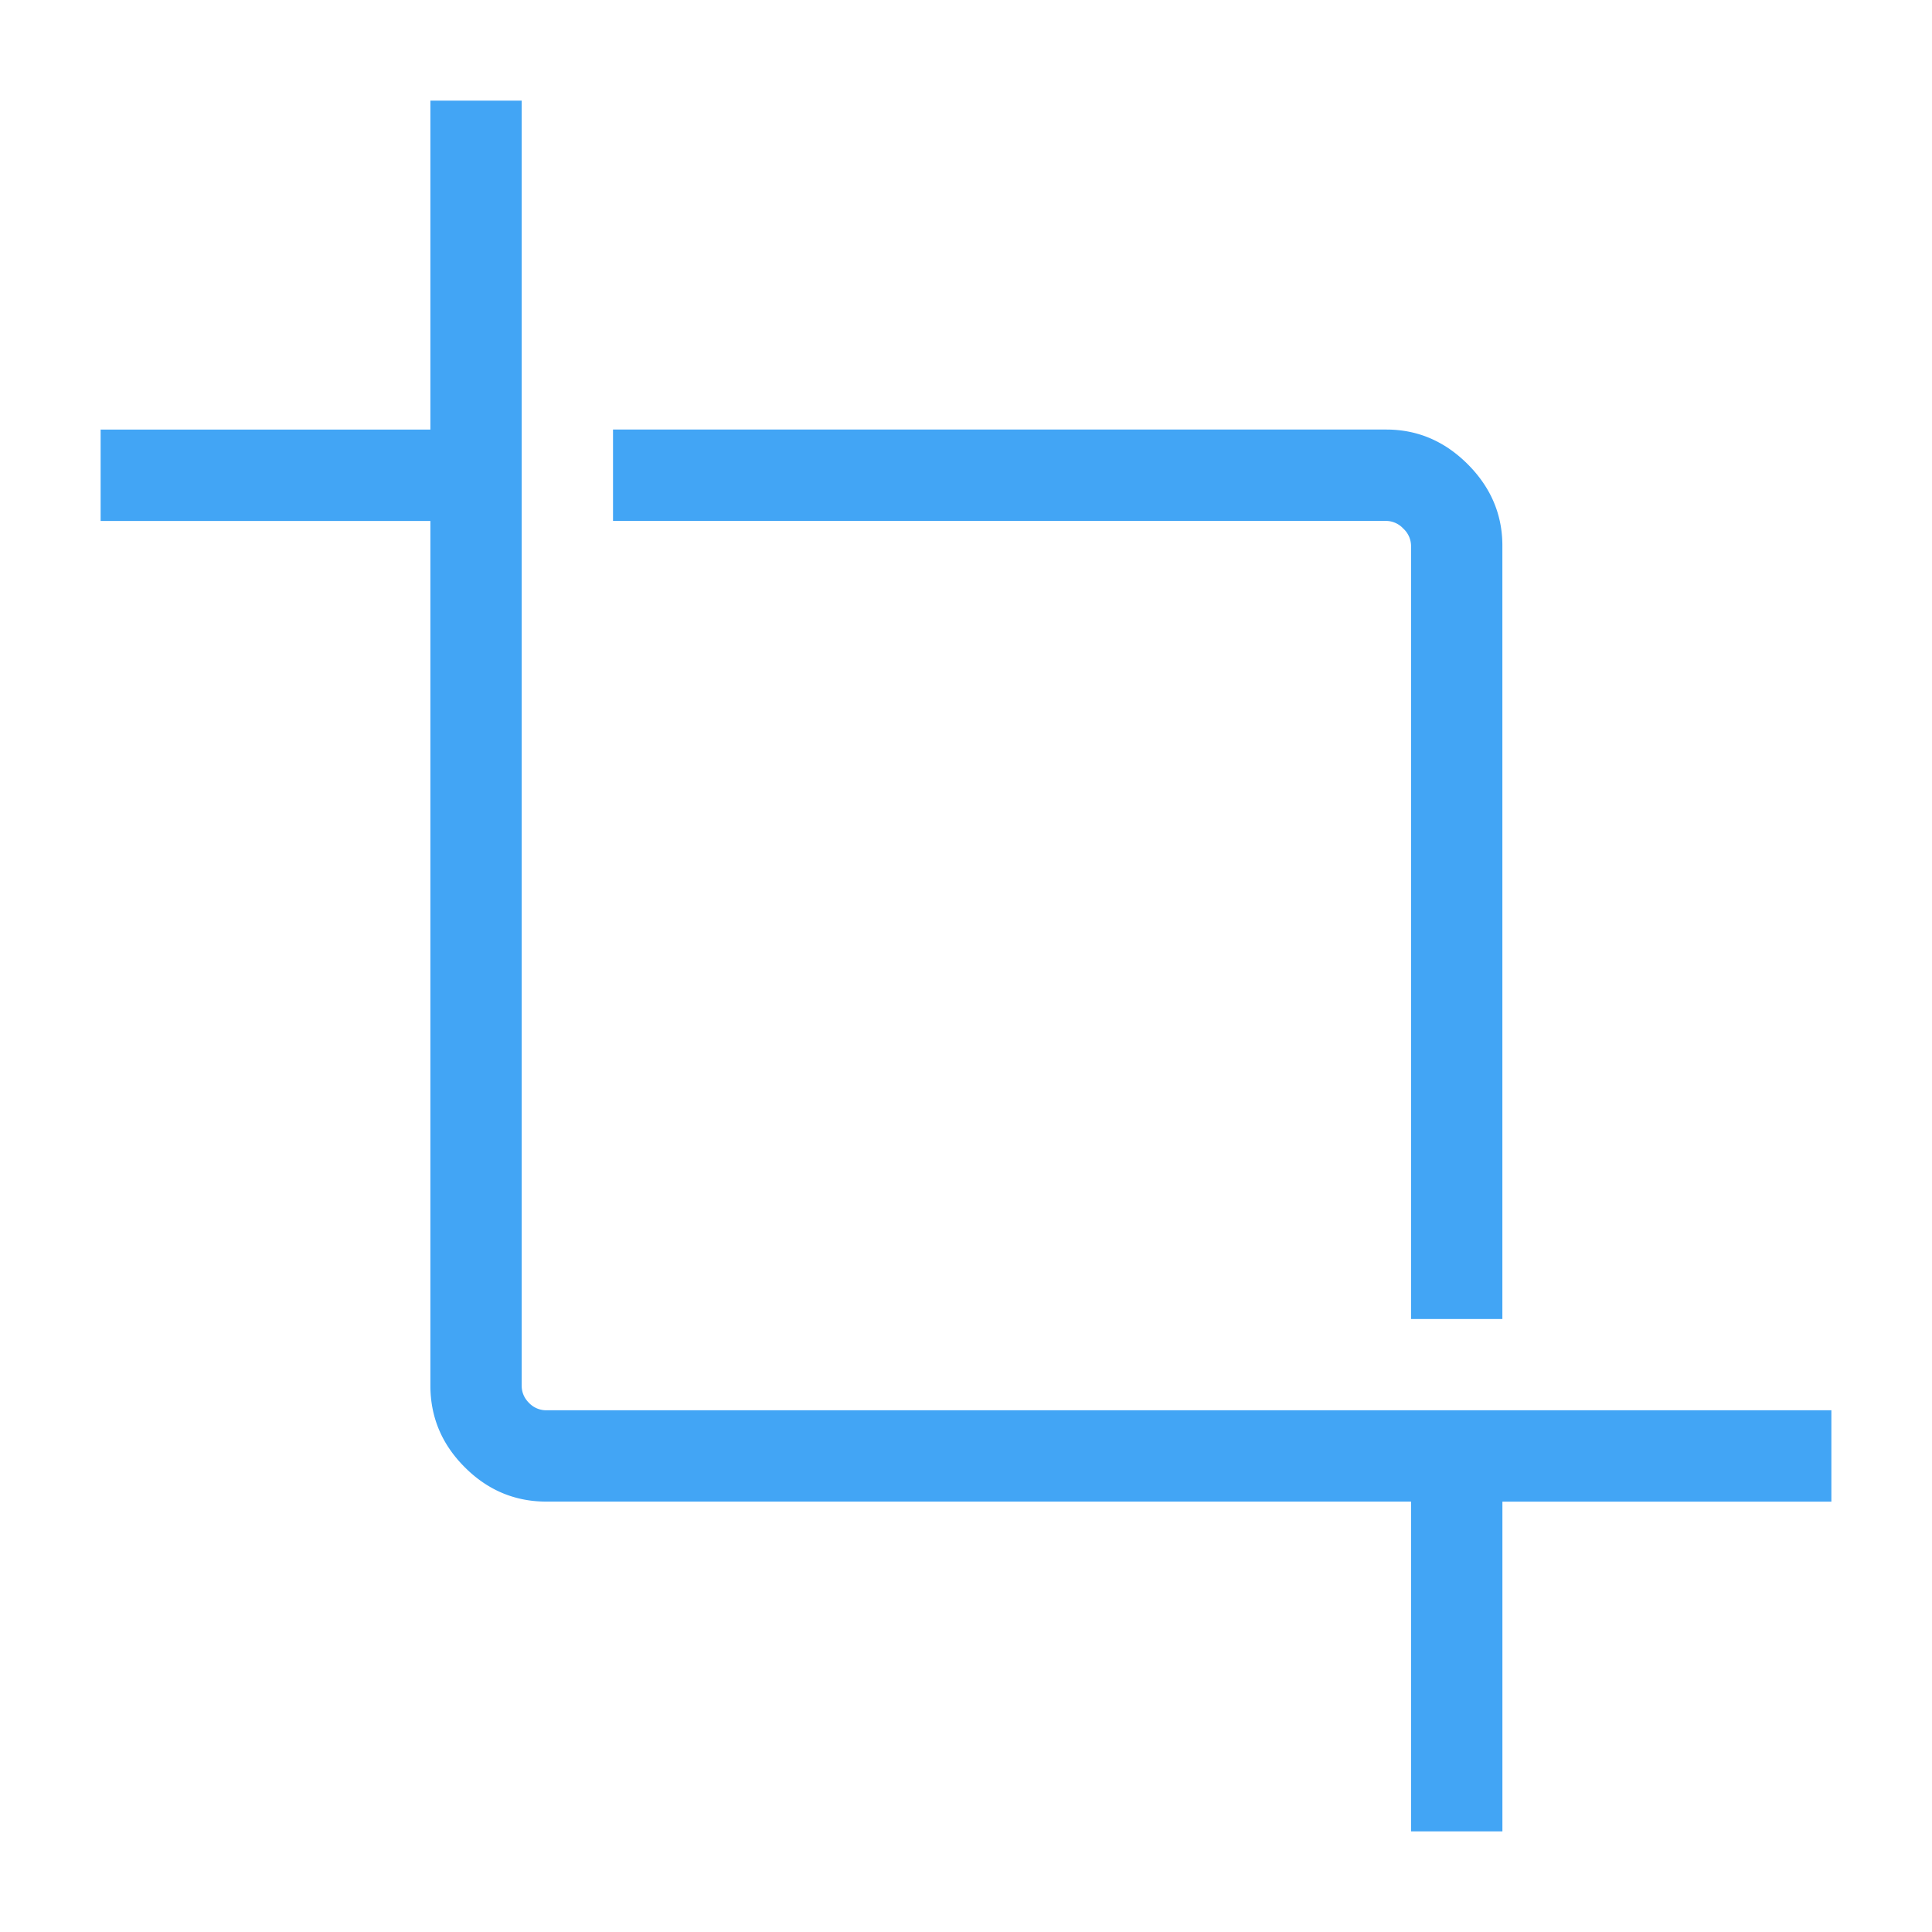
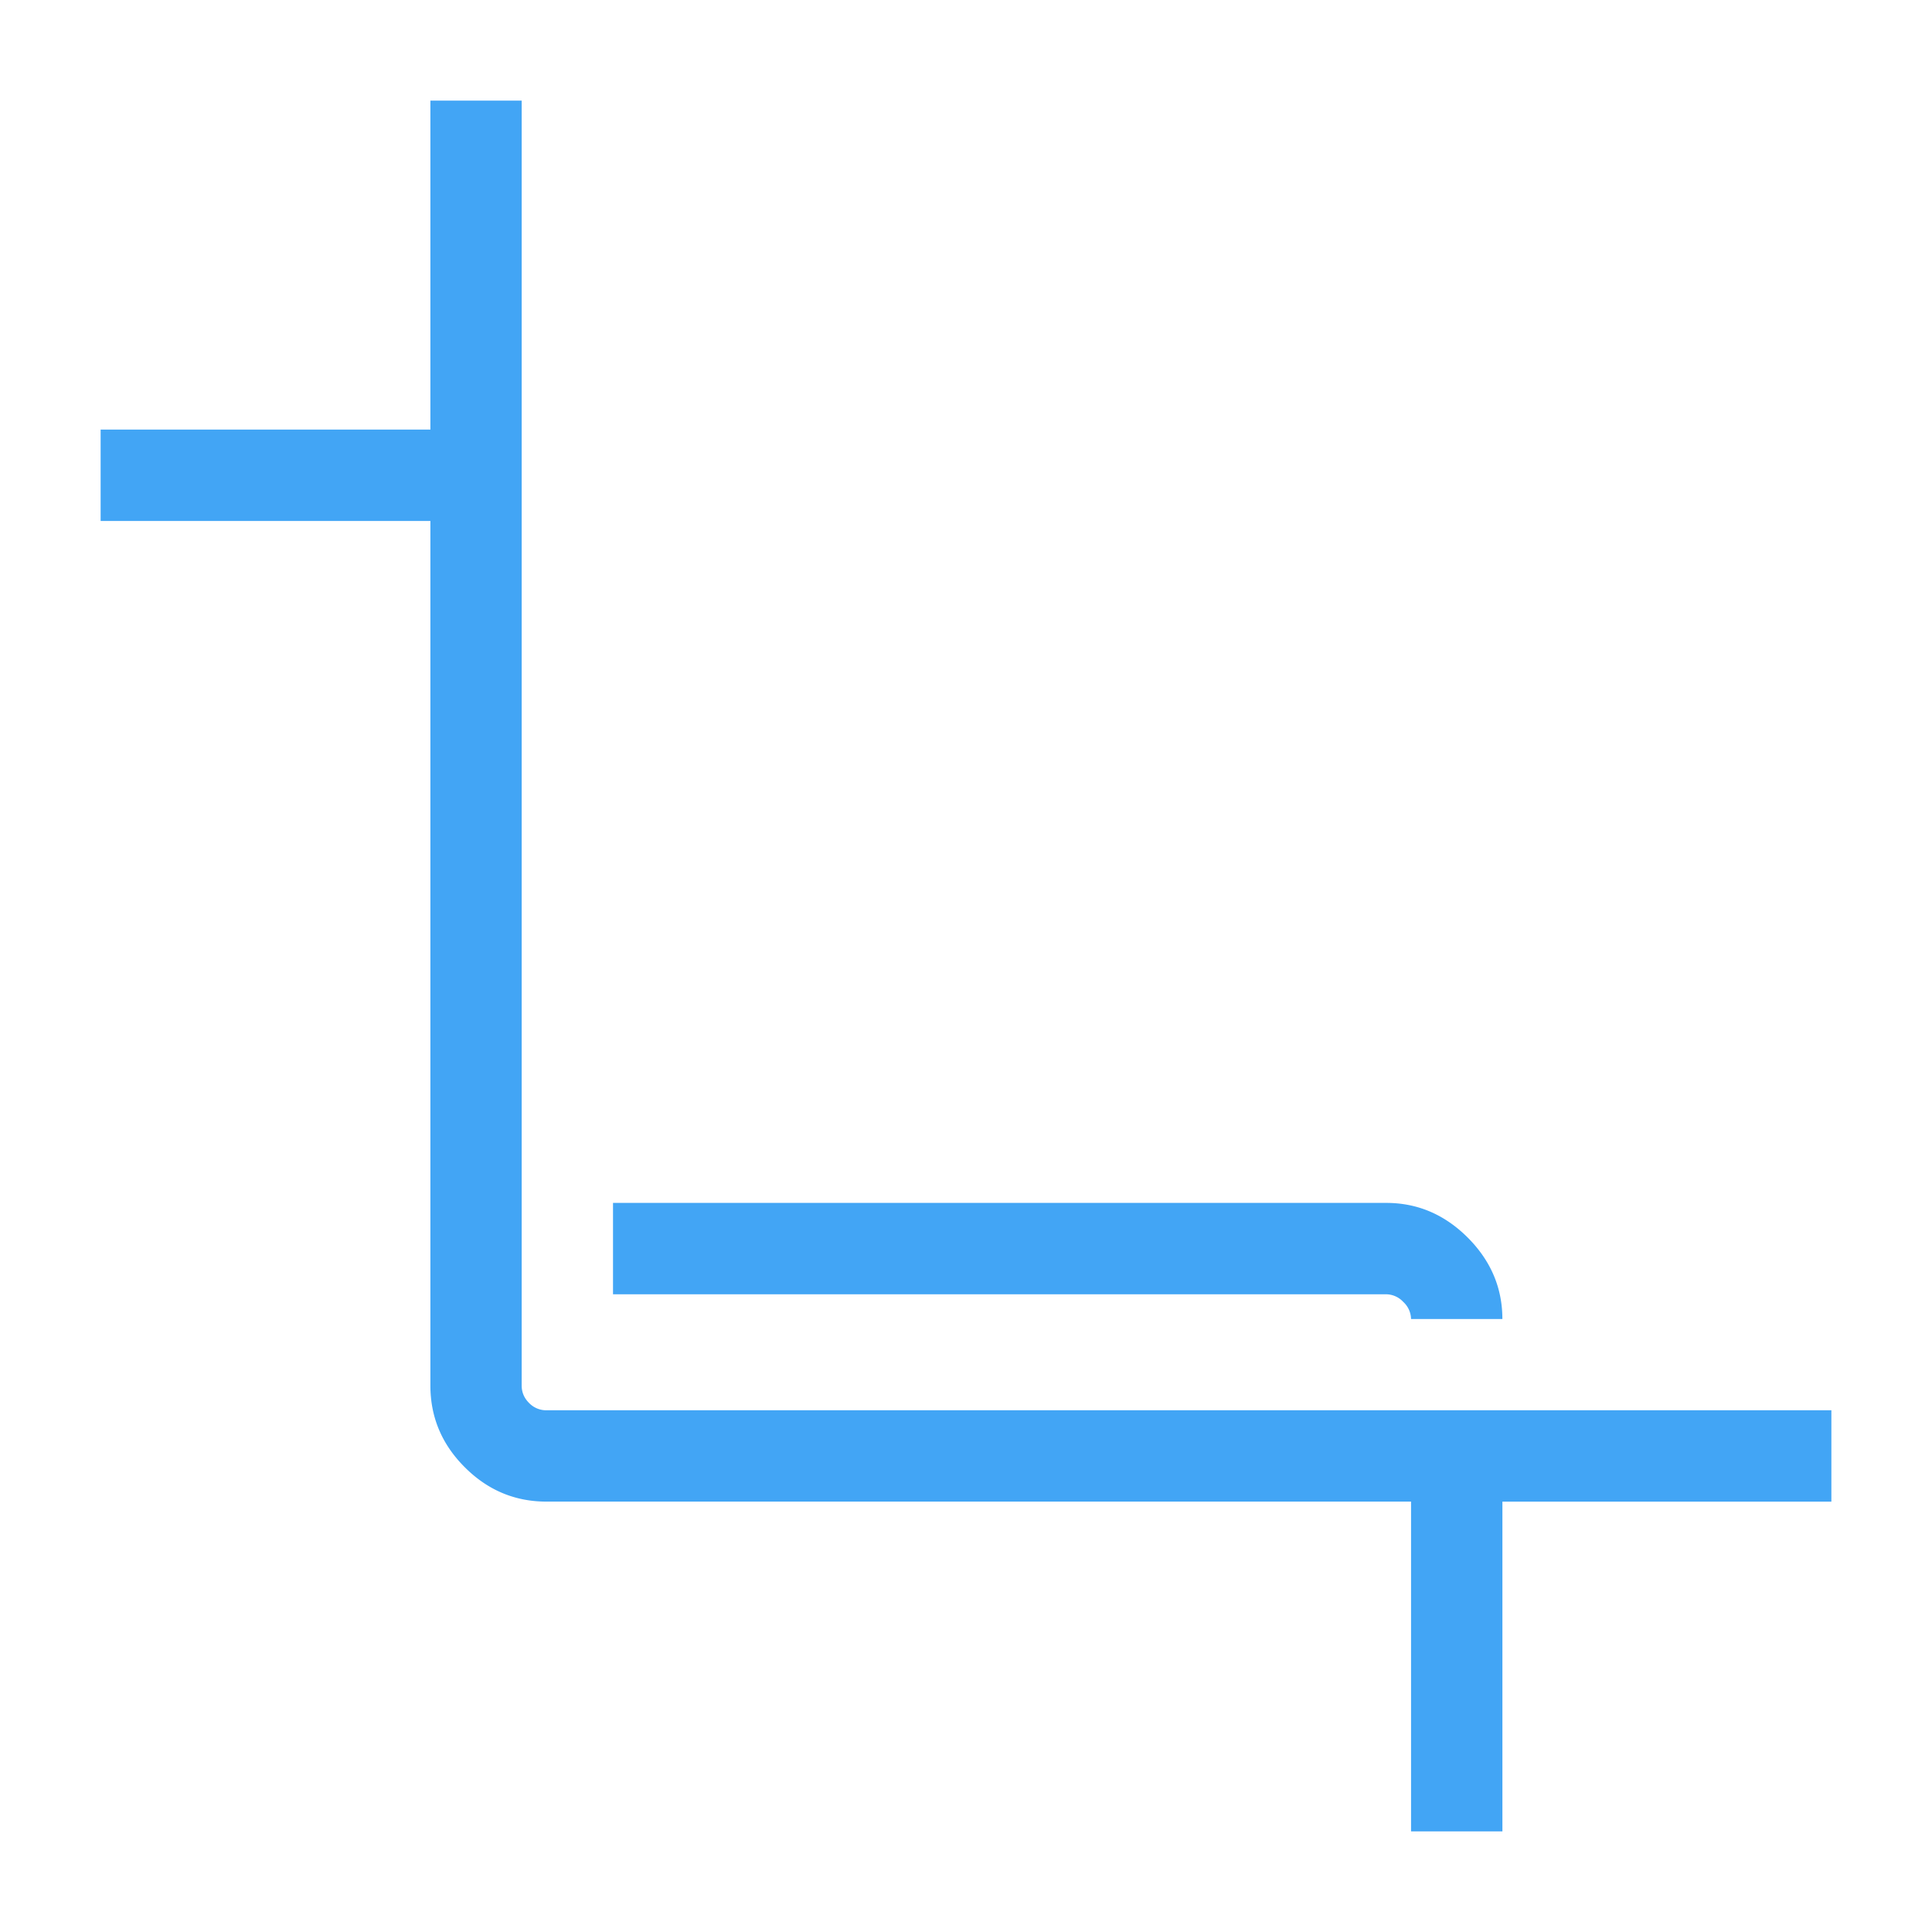
<svg xmlns="http://www.w3.org/2000/svg" width="48" height="48" fill="none">
-   <path fill="#42A5F5" d="M35.057 45.5v-8.193h-21.48c-.784 0-1.461-.284-2.03-.854-.57-.569-.854-1.246-.854-2.03v-21.48H2.5v-2.27h8.193V2.5h2.268v31.923c0 .167.061.311.183.433a.593.593 0 0 0 .433.182H45.5v2.27h-8.173V45.5h-2.27Zm0-12.73V13.556a.589.589 0 0 0-.192-.423.589.589 0 0 0-.422-.191H15.23v-2.27h19.212c.774 0 1.448.287 2.023.861.574.575.861 1.25.861 2.023V32.77h-2.27Z" />
+   <path fill="#42A5F5" d="M35.057 45.5v-8.193h-21.48c-.784 0-1.461-.284-2.03-.854-.57-.569-.854-1.246-.854-2.03v-21.48H2.5v-2.27h8.193V2.5h2.268v31.923c0 .167.061.311.183.433a.593.593 0 0 0 .433.182H45.5v2.27h-8.173V45.5h-2.27Zm0-12.73a.589.589 0 0 0-.192-.423.589.589 0 0 0-.422-.191H15.23v-2.27h19.212c.774 0 1.448.287 2.023.861.574.575.861 1.25.861 2.023V32.77h-2.27Z" />
</svg>